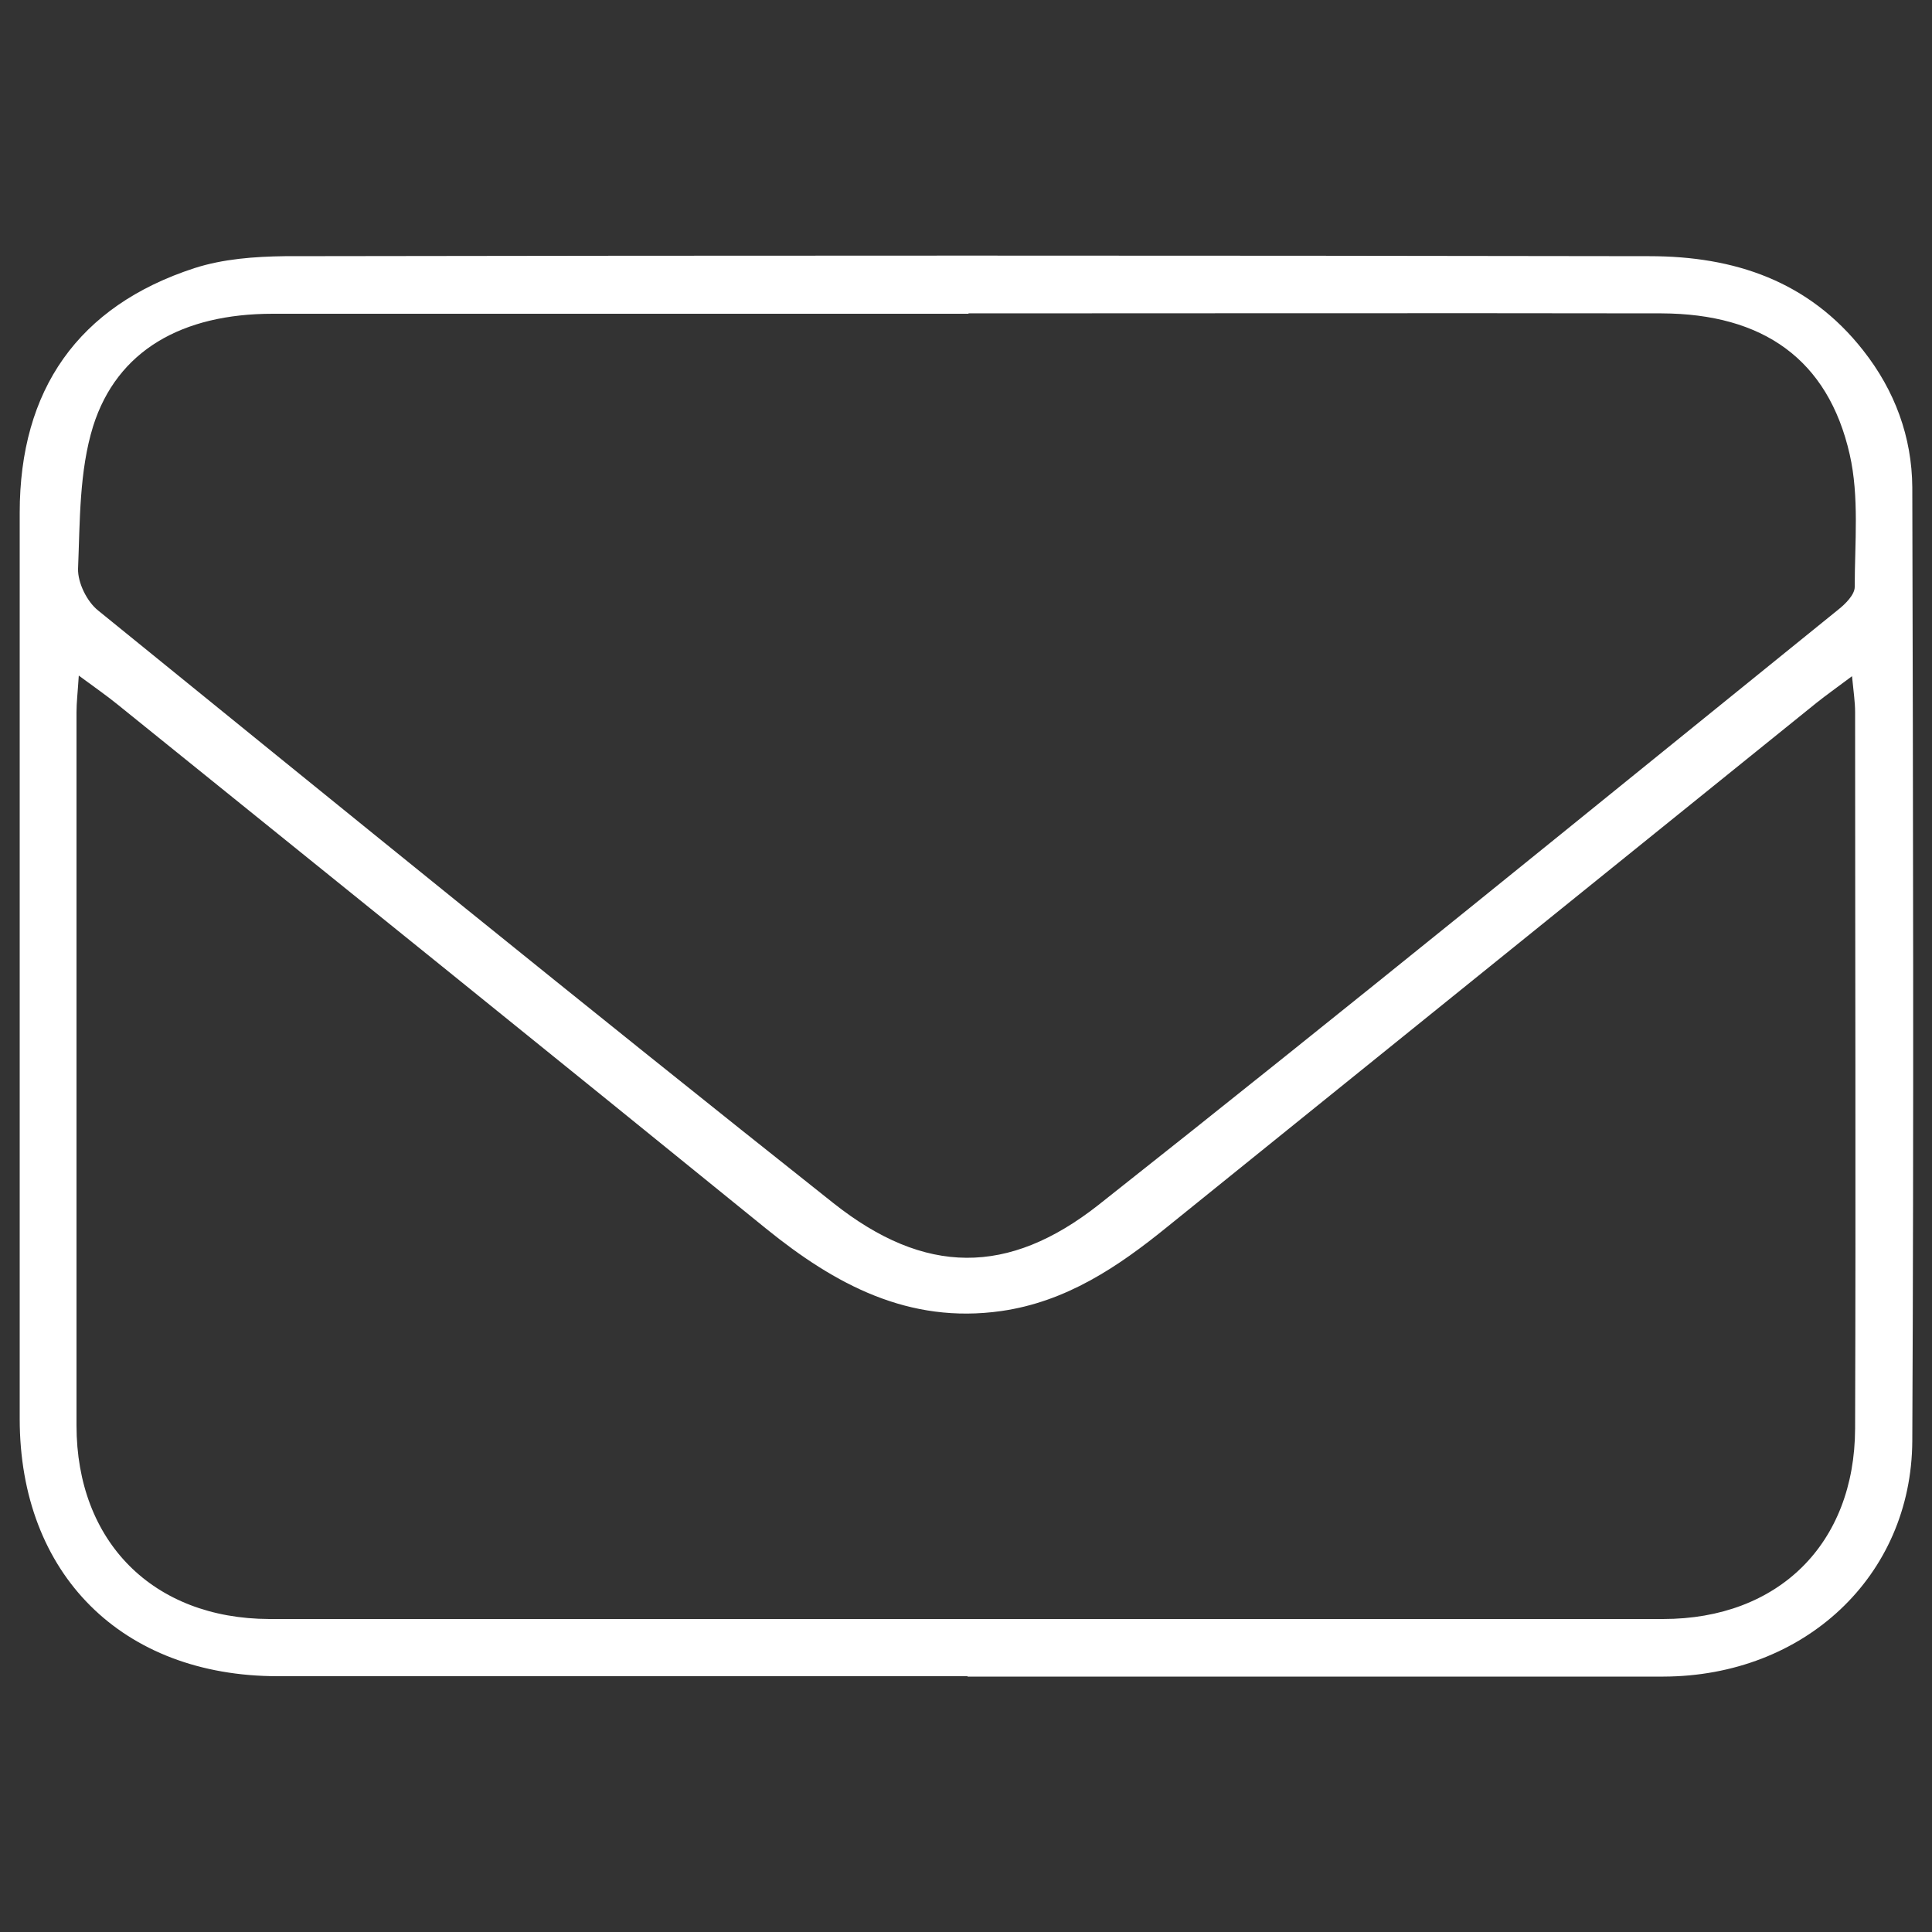
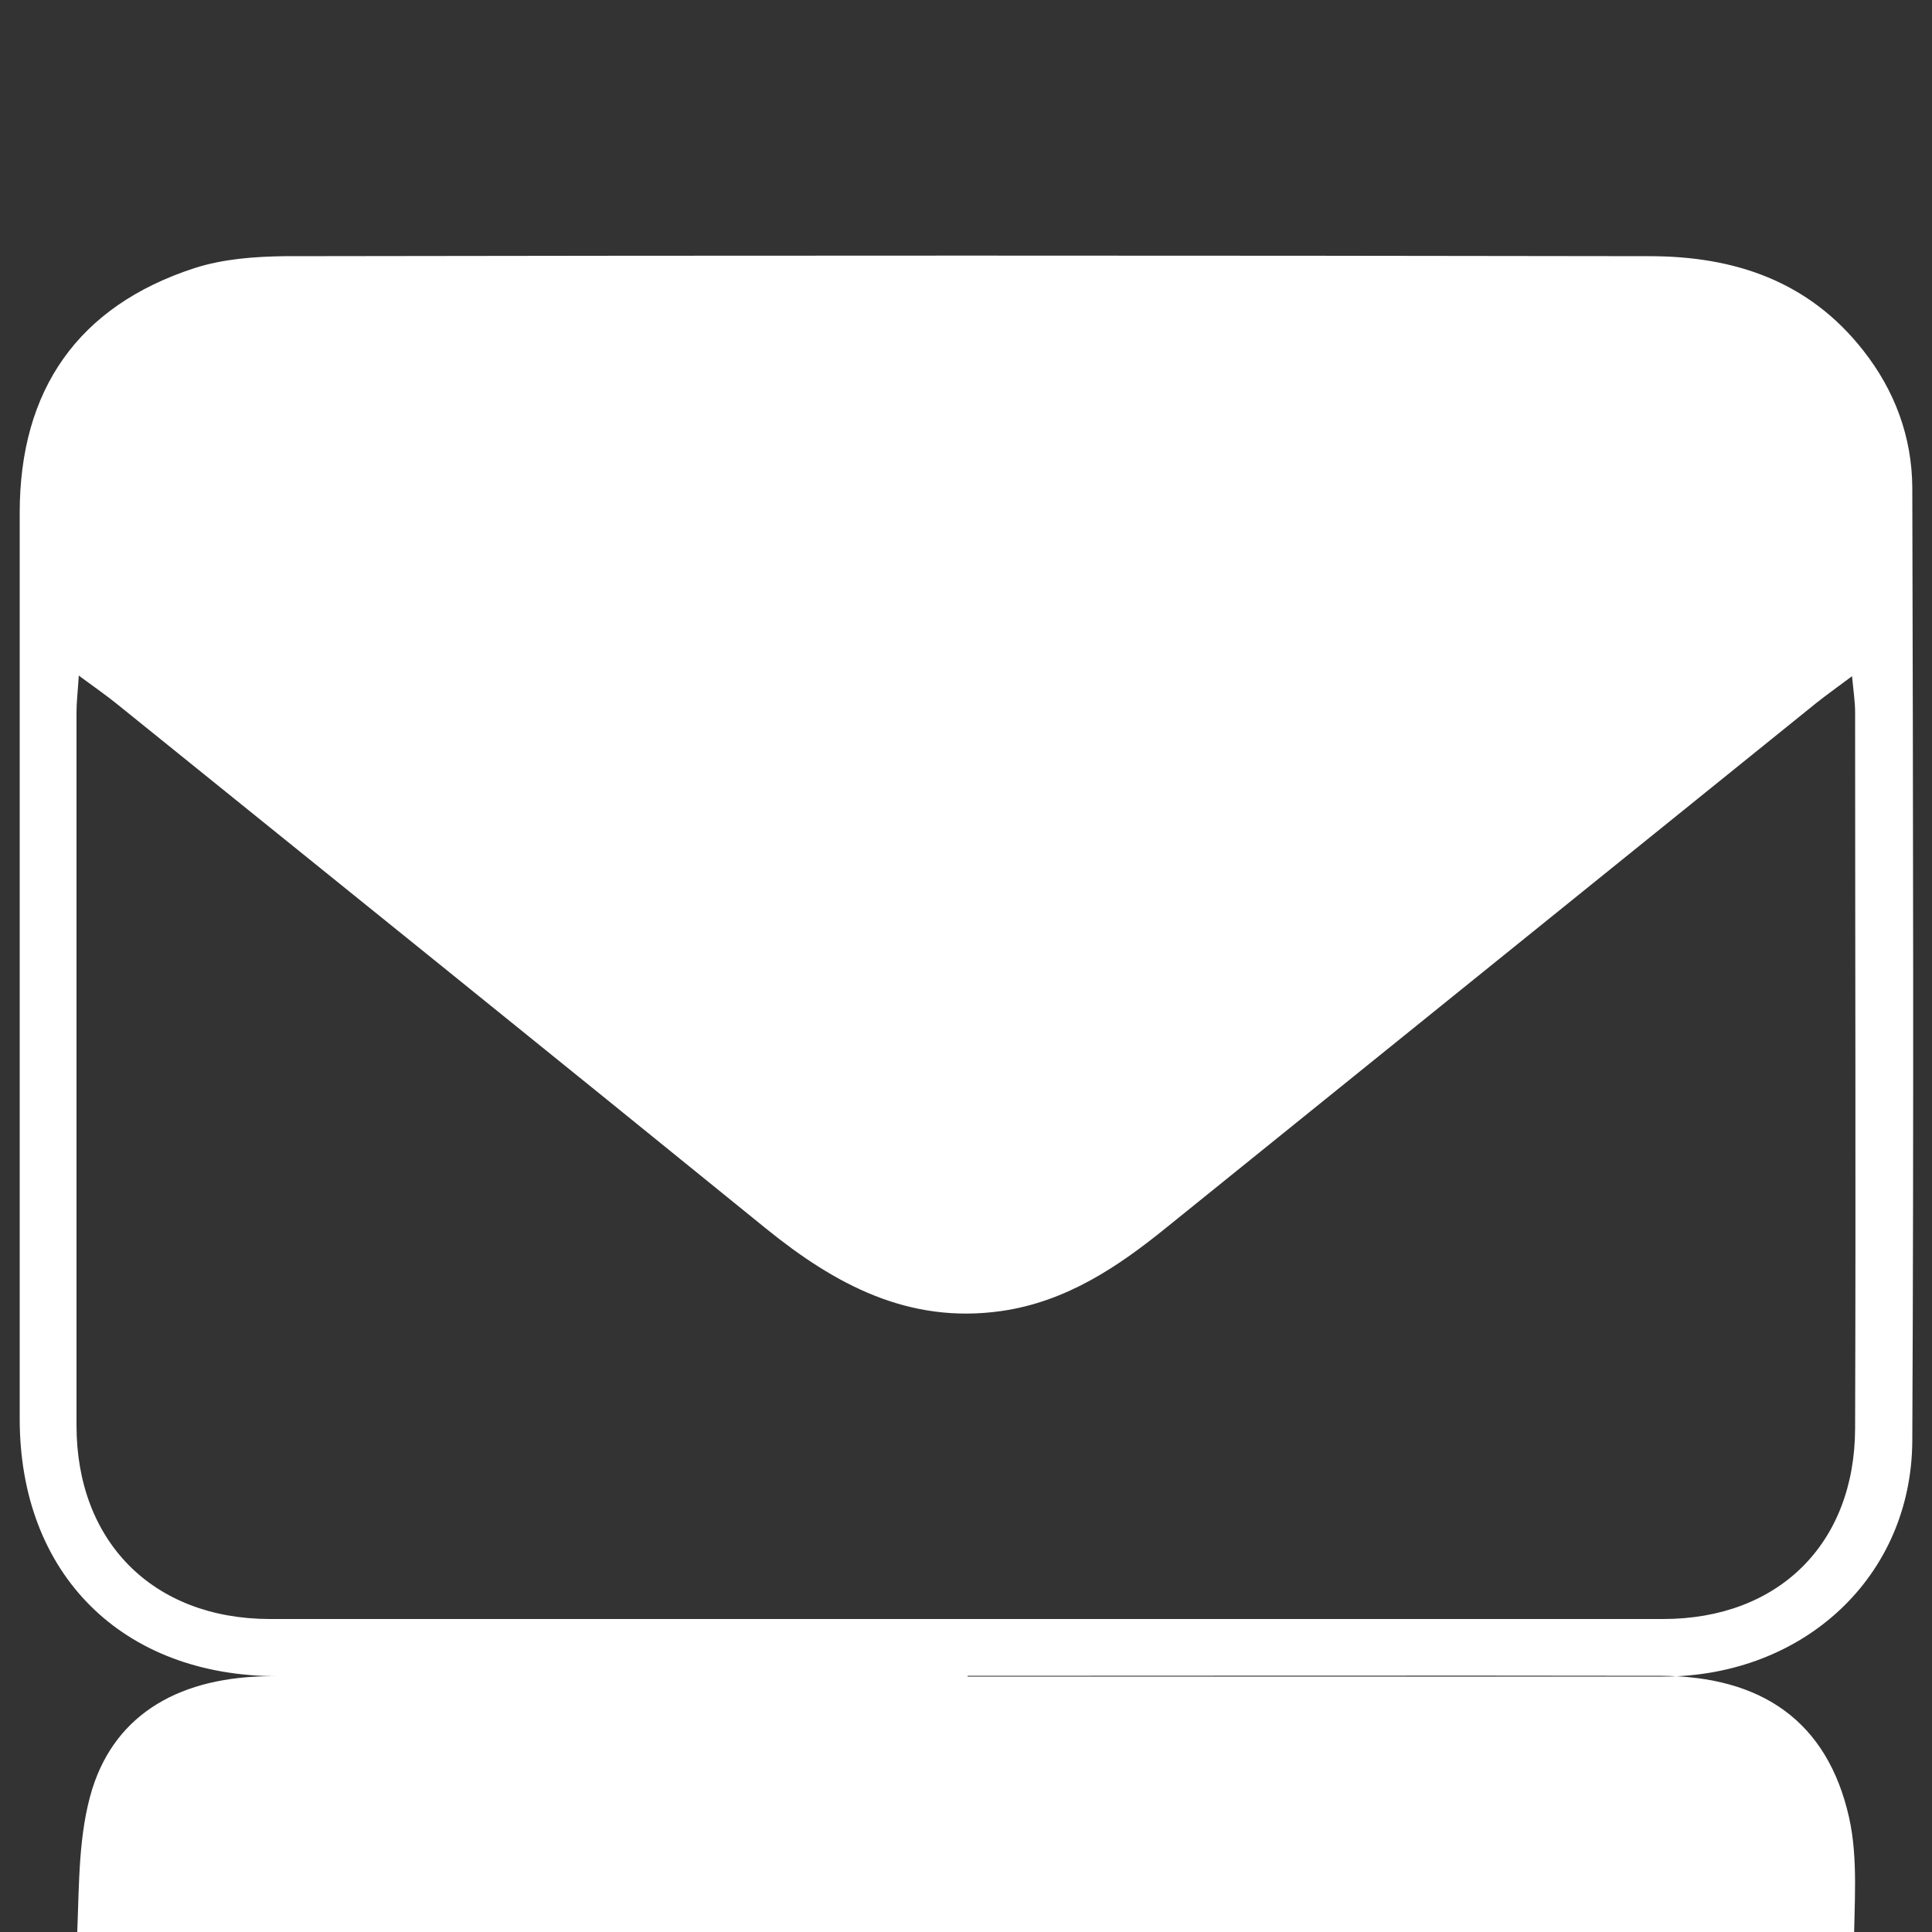
<svg xmlns="http://www.w3.org/2000/svg" id="katman_1" data-name="katman 1" viewBox="0 0 50 50">
  <rect x="0" y="0" width="50" height="50" fill="#333333" stroke="none" />
  <g id="Ia9Mvm.tif">
-     <path d="m25.04,43.38c-5.95,0-11.9,0-17.85,0-4.03,0-6.68-2.64-6.68-6.66,0-7.82,0-15.63,0-23.45,0-3.18,1.51-5.35,4.52-6.33.74-.24,1.56-.3,2.34-.31,11.77-.02,23.55-.02,35.32,0,2.19,0,4.12.64,5.53,2.44.82,1.04,1.26,2.24,1.27,3.54.02,8.23.04,16.45,0,24.68-.02,3.51-2.8,6.09-6.44,6.1-6,0-12,0-18.01,0Zm.02-35.26c-6,0-12,0-18,0-2.35,0-4.03.95-4.65,2.91-.36,1.16-.34,2.45-.39,3.69-.01.36.23.85.52,1.08,6.32,5.13,12.64,10.27,19.02,15.33,2.38,1.89,4.54,1.88,6.86.06,6.43-5.08,12.78-10.26,19.15-15.41.19-.15.43-.39.43-.59,0-1.14.12-2.33-.13-3.43-.56-2.46-2.24-3.64-4.87-3.65-5.98-.01-11.95,0-17.93,0ZM2.04,17.47c-.03.47-.06.71-.06.96,0,6.15,0,12.31,0,18.46,0,3.01,1.98,5,4.99,5.01,12.02,0,24.05,0,36.07,0,2.99,0,4.96-1.95,4.97-4.93.02-6.18,0-12.36,0-18.54,0-.26-.04-.52-.08-.93-.4.3-.67.49-.92.69-5.6,4.52-11.2,9.04-16.8,13.56-1.28,1.04-2.62,1.94-4.3,2.18-2.4.34-4.3-.69-6.08-2.13-5.59-4.54-11.19-9.05-16.79-13.57-.27-.22-.56-.42-1.02-.76Z" style="fill: #fff; stroke-width: 0px;" />
+     <path d="m25.04,43.38c-5.95,0-11.9,0-17.85,0-4.03,0-6.68-2.64-6.68-6.66,0-7.82,0-15.63,0-23.45,0-3.18,1.51-5.35,4.52-6.33.74-.24,1.56-.3,2.34-.31,11.77-.02,23.55-.02,35.32,0,2.19,0,4.12.64,5.53,2.44.82,1.04,1.26,2.24,1.27,3.54.02,8.23.04,16.45,0,24.68-.02,3.51-2.8,6.09-6.44,6.1-6,0-12,0-18.01,0Zc-6,0-12,0-18,0-2.35,0-4.03.95-4.65,2.91-.36,1.16-.34,2.45-.39,3.69-.01.36.23.85.52,1.08,6.32,5.13,12.64,10.27,19.02,15.33,2.38,1.89,4.54,1.88,6.86.06,6.43-5.08,12.78-10.26,19.15-15.41.19-.15.43-.39.43-.59,0-1.14.12-2.33-.13-3.43-.56-2.46-2.24-3.64-4.87-3.65-5.98-.01-11.95,0-17.93,0ZM2.04,17.47c-.03.47-.06.71-.06.96,0,6.15,0,12.31,0,18.46,0,3.01,1.98,5,4.99,5.01,12.02,0,24.05,0,36.07,0,2.99,0,4.96-1.95,4.97-4.93.02-6.18,0-12.36,0-18.54,0-.26-.04-.52-.08-.93-.4.3-.67.49-.92.69-5.6,4.52-11.2,9.04-16.8,13.56-1.28,1.04-2.62,1.94-4.3,2.18-2.4.34-4.3-.69-6.08-2.13-5.59-4.54-11.19-9.05-16.79-13.57-.27-.22-.56-.42-1.02-.76Z" style="fill: #fff; stroke-width: 0px;" />
  </g>
</svg>